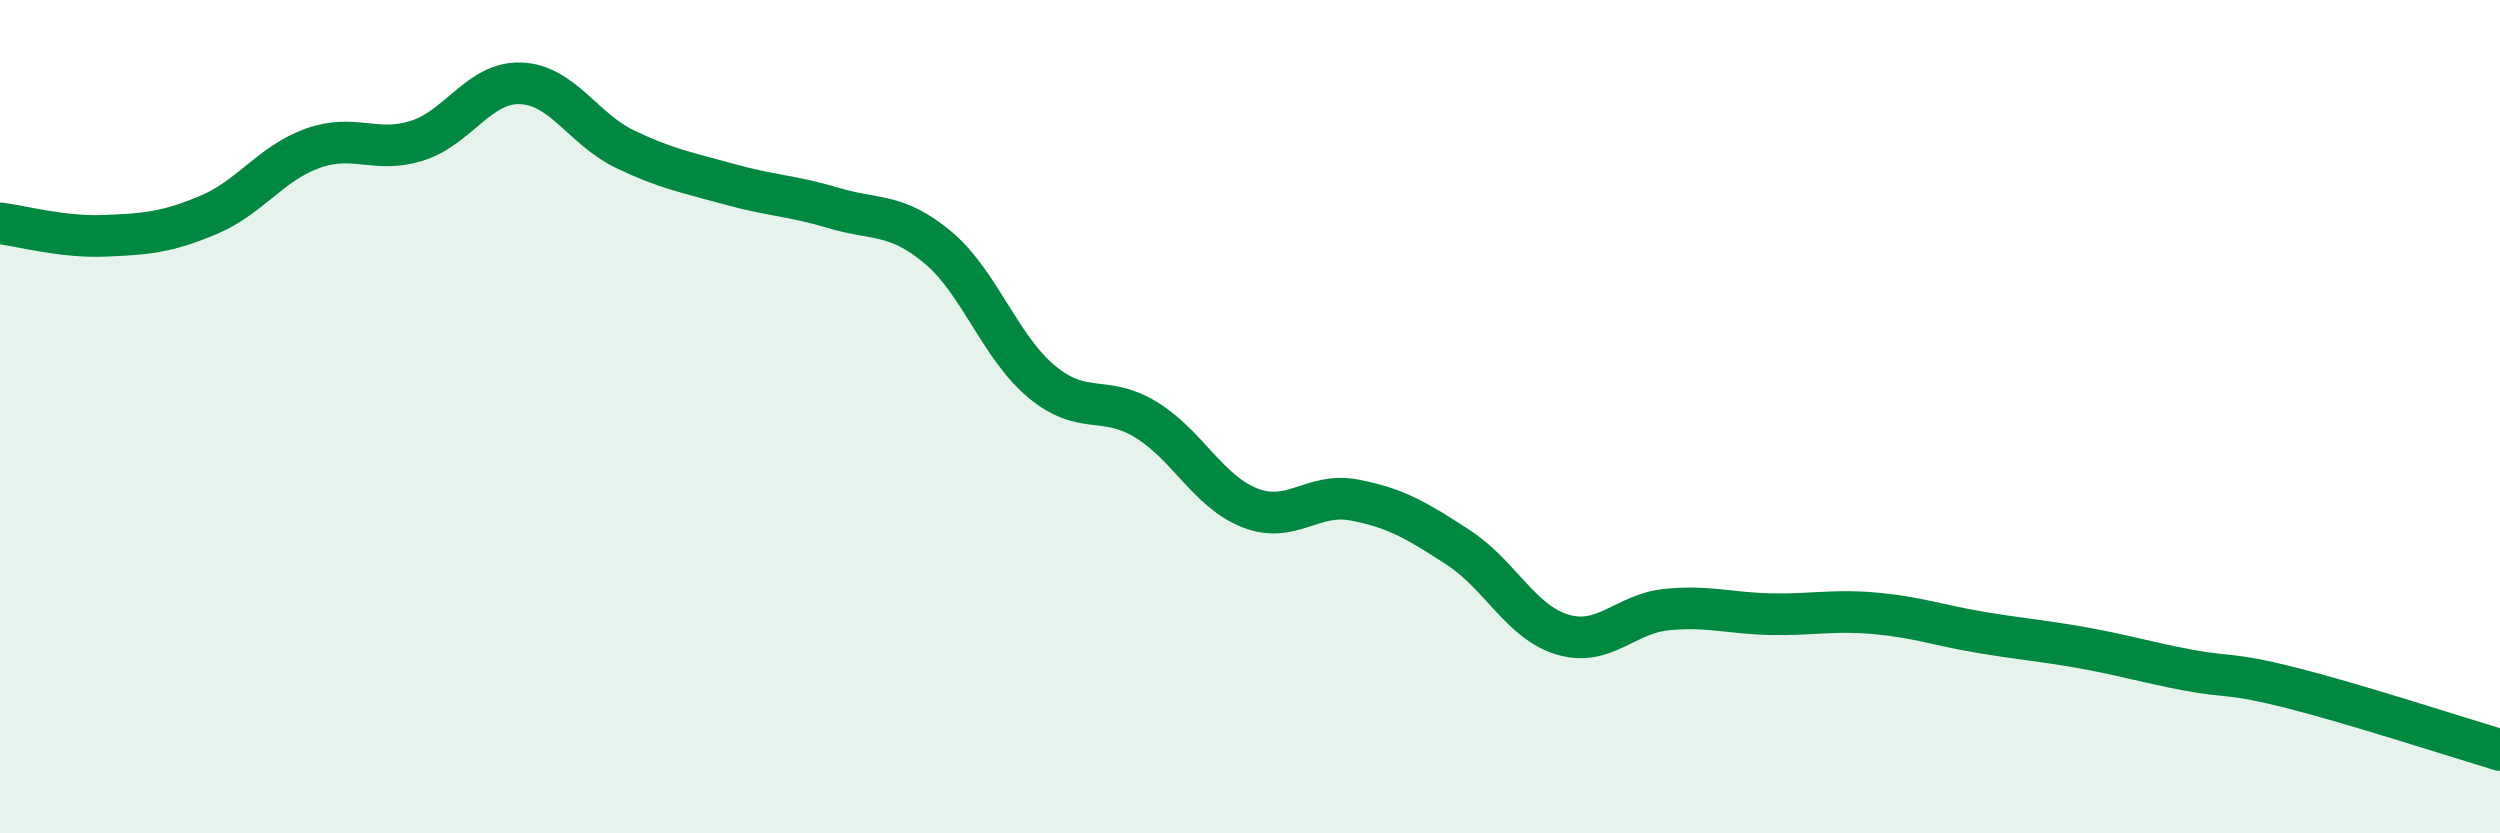
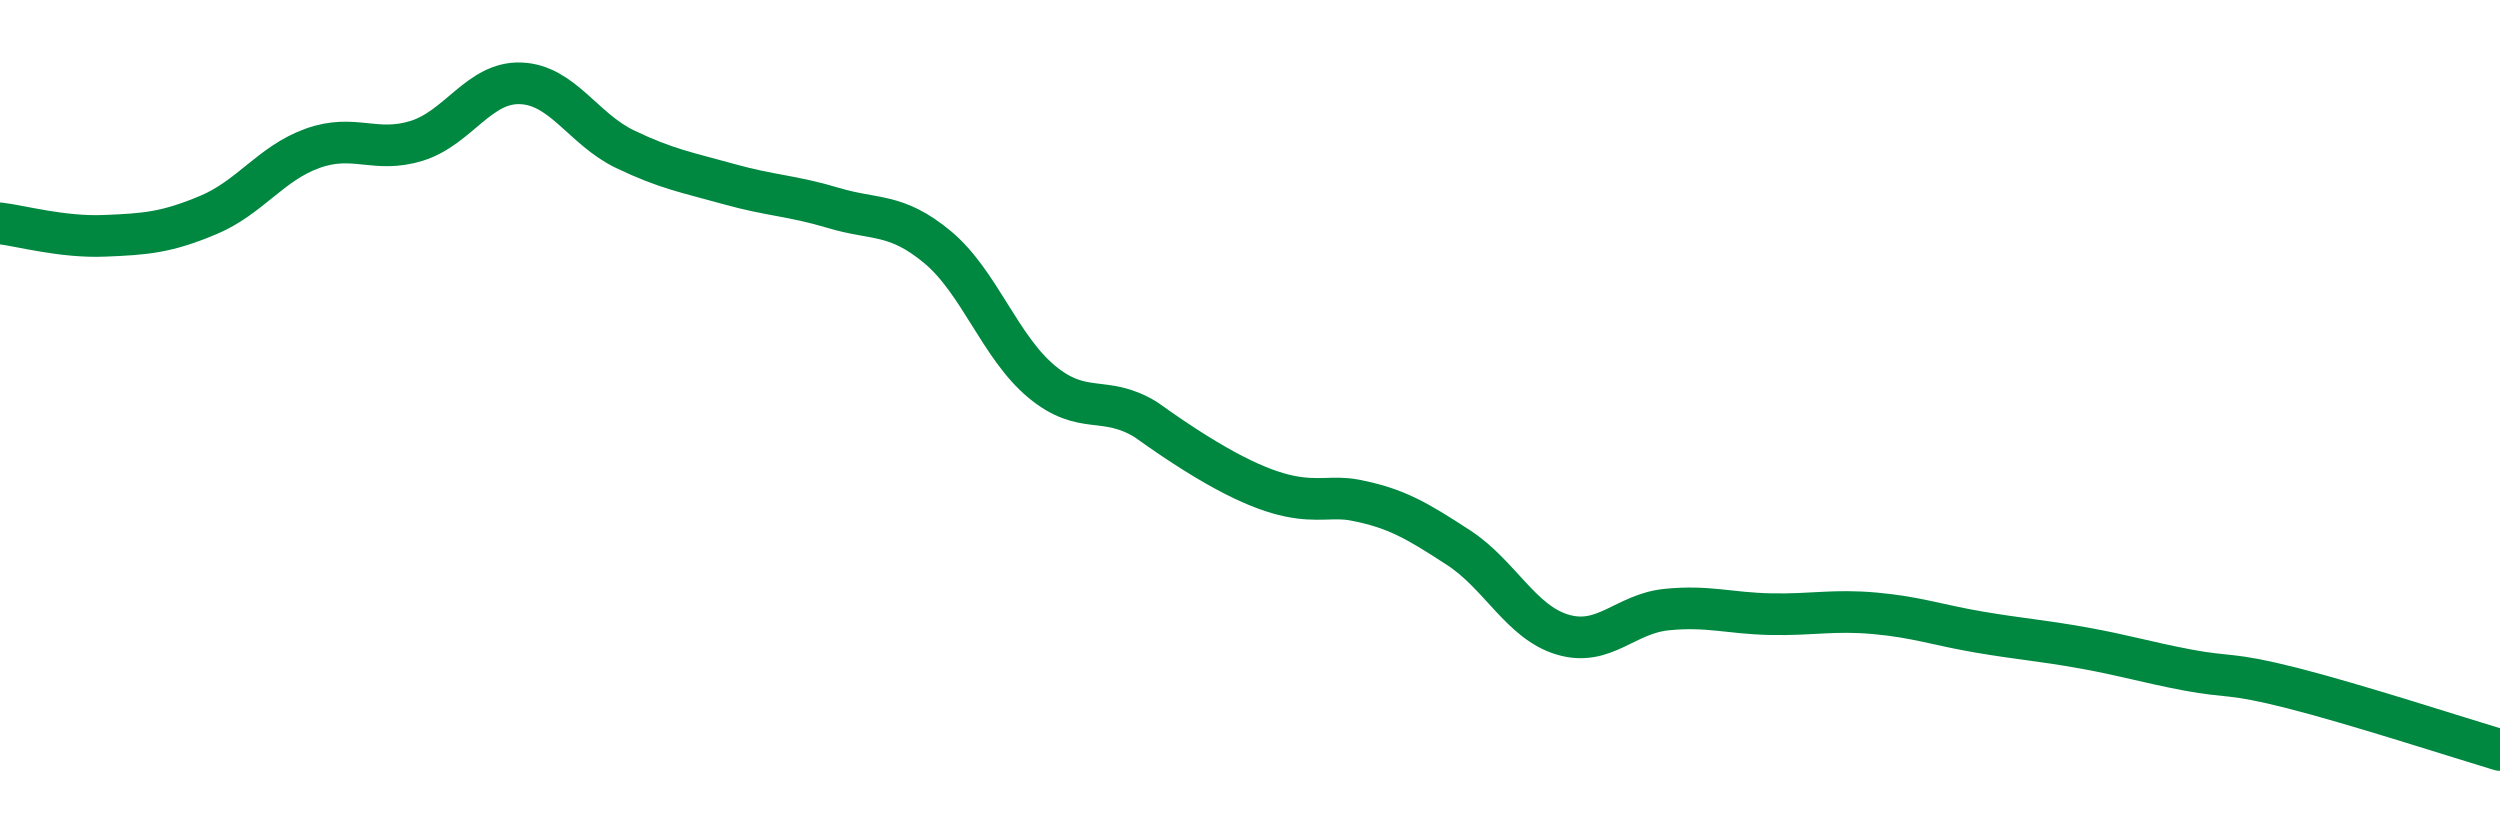
<svg xmlns="http://www.w3.org/2000/svg" width="60" height="20" viewBox="0 0 60 20">
-   <path d="M 0,5.36 C 0.5,5.42 1.5,5.7 2.5,5.66 C 3.5,5.62 4,5.58 5,5.16 C 6,4.74 6.5,3.92 7.5,3.56 C 8.5,3.2 9,3.69 10,3.38 C 11,3.07 11.5,1.96 12.5,2 C 13.5,2.04 14,3.1 15,3.58 C 16,4.06 16.5,4.14 17.5,4.42 C 18.5,4.7 19,4.69 20,4.99 C 21,5.29 21.5,5.1 22.5,5.93 C 23.5,6.76 24,8.33 25,9.16 C 26,9.99 26.5,9.46 27.5,10.07 C 28.5,10.68 29,11.8 30,12.19 C 31,12.58 31.5,11.81 32.5,12 C 33.5,12.19 34,12.49 35,13.14 C 36,13.79 36.5,14.93 37.5,15.23 C 38.5,15.53 39,14.73 40,14.63 C 41,14.53 41.5,14.72 42.5,14.74 C 43.5,14.76 44,14.63 45,14.72 C 46,14.81 46.5,15 47.5,15.17 C 48.5,15.34 49,15.37 50,15.55 C 51,15.73 51.5,15.89 52.5,16.08 C 53.5,16.27 53.5,16.13 55,16.51 C 56.5,16.89 59,17.7 60,18L60 20L0 20Z" fill="#008740" opacity="0.1" stroke-linecap="round" stroke-linejoin="round" />
-   <path d="M 0,5.36 C 0.5,5.42 1.5,5.7 2.5,5.66 C 3.5,5.62 4,5.58 5,5.16 C 6,4.74 6.5,3.92 7.5,3.56 C 8.5,3.2 9,3.69 10,3.38 C 11,3.07 11.5,1.96 12.5,2 C 13.5,2.04 14,3.1 15,3.58 C 16,4.06 16.5,4.14 17.5,4.42 C 18.5,4.7 19,4.69 20,4.99 C 21,5.29 21.5,5.1 22.5,5.93 C 23.5,6.76 24,8.33 25,9.16 C 26,9.99 26.5,9.46 27.5,10.07 C 28.5,10.68 29,11.8 30,12.19 C 31,12.58 31.5,11.81 32.5,12 C 33.5,12.19 34,12.49 35,13.14 C 36,13.79 36.5,14.93 37.5,15.23 C 38.5,15.53 39,14.73 40,14.63 C 41,14.53 41.5,14.72 42.5,14.74 C 43.5,14.76 44,14.63 45,14.72 C 46,14.81 46.5,15 47.5,15.17 C 48.5,15.34 49,15.37 50,15.55 C 51,15.73 51.5,15.89 52.5,16.08 C 53.5,16.27 53.5,16.13 55,16.51 C 56.5,16.89 59,17.7 60,18" stroke="#008740" stroke-width="1" fill="none" stroke-linecap="round" stroke-linejoin="round" />
+   <path d="M 0,5.36 C 0.5,5.42 1.5,5.7 2.5,5.66 C 3.5,5.62 4,5.58 5,5.16 C 6,4.74 6.5,3.92 7.5,3.56 C 8.5,3.2 9,3.69 10,3.38 C 11,3.07 11.5,1.96 12.5,2 C 13.5,2.04 14,3.1 15,3.58 C 16,4.06 16.5,4.14 17.5,4.42 C 18.5,4.7 19,4.69 20,4.99 C 21,5.29 21.5,5.1 22.5,5.93 C 23.5,6.76 24,8.33 25,9.16 C 26,9.99 26.5,9.46 27.5,10.07 C 31,12.58 31.5,11.81 32.5,12 C 33.5,12.19 34,12.49 35,13.14 C 36,13.79 36.5,14.93 37.5,15.23 C 38.5,15.53 39,14.73 40,14.63 C 41,14.53 41.5,14.72 42.5,14.74 C 43.5,14.76 44,14.63 45,14.72 C 46,14.81 46.5,15 47.5,15.17 C 48.5,15.34 49,15.37 50,15.55 C 51,15.73 51.5,15.89 52.5,16.08 C 53.5,16.27 53.5,16.13 55,16.51 C 56.5,16.89 59,17.7 60,18" stroke="#008740" stroke-width="1" fill="none" stroke-linecap="round" stroke-linejoin="round" />
</svg>